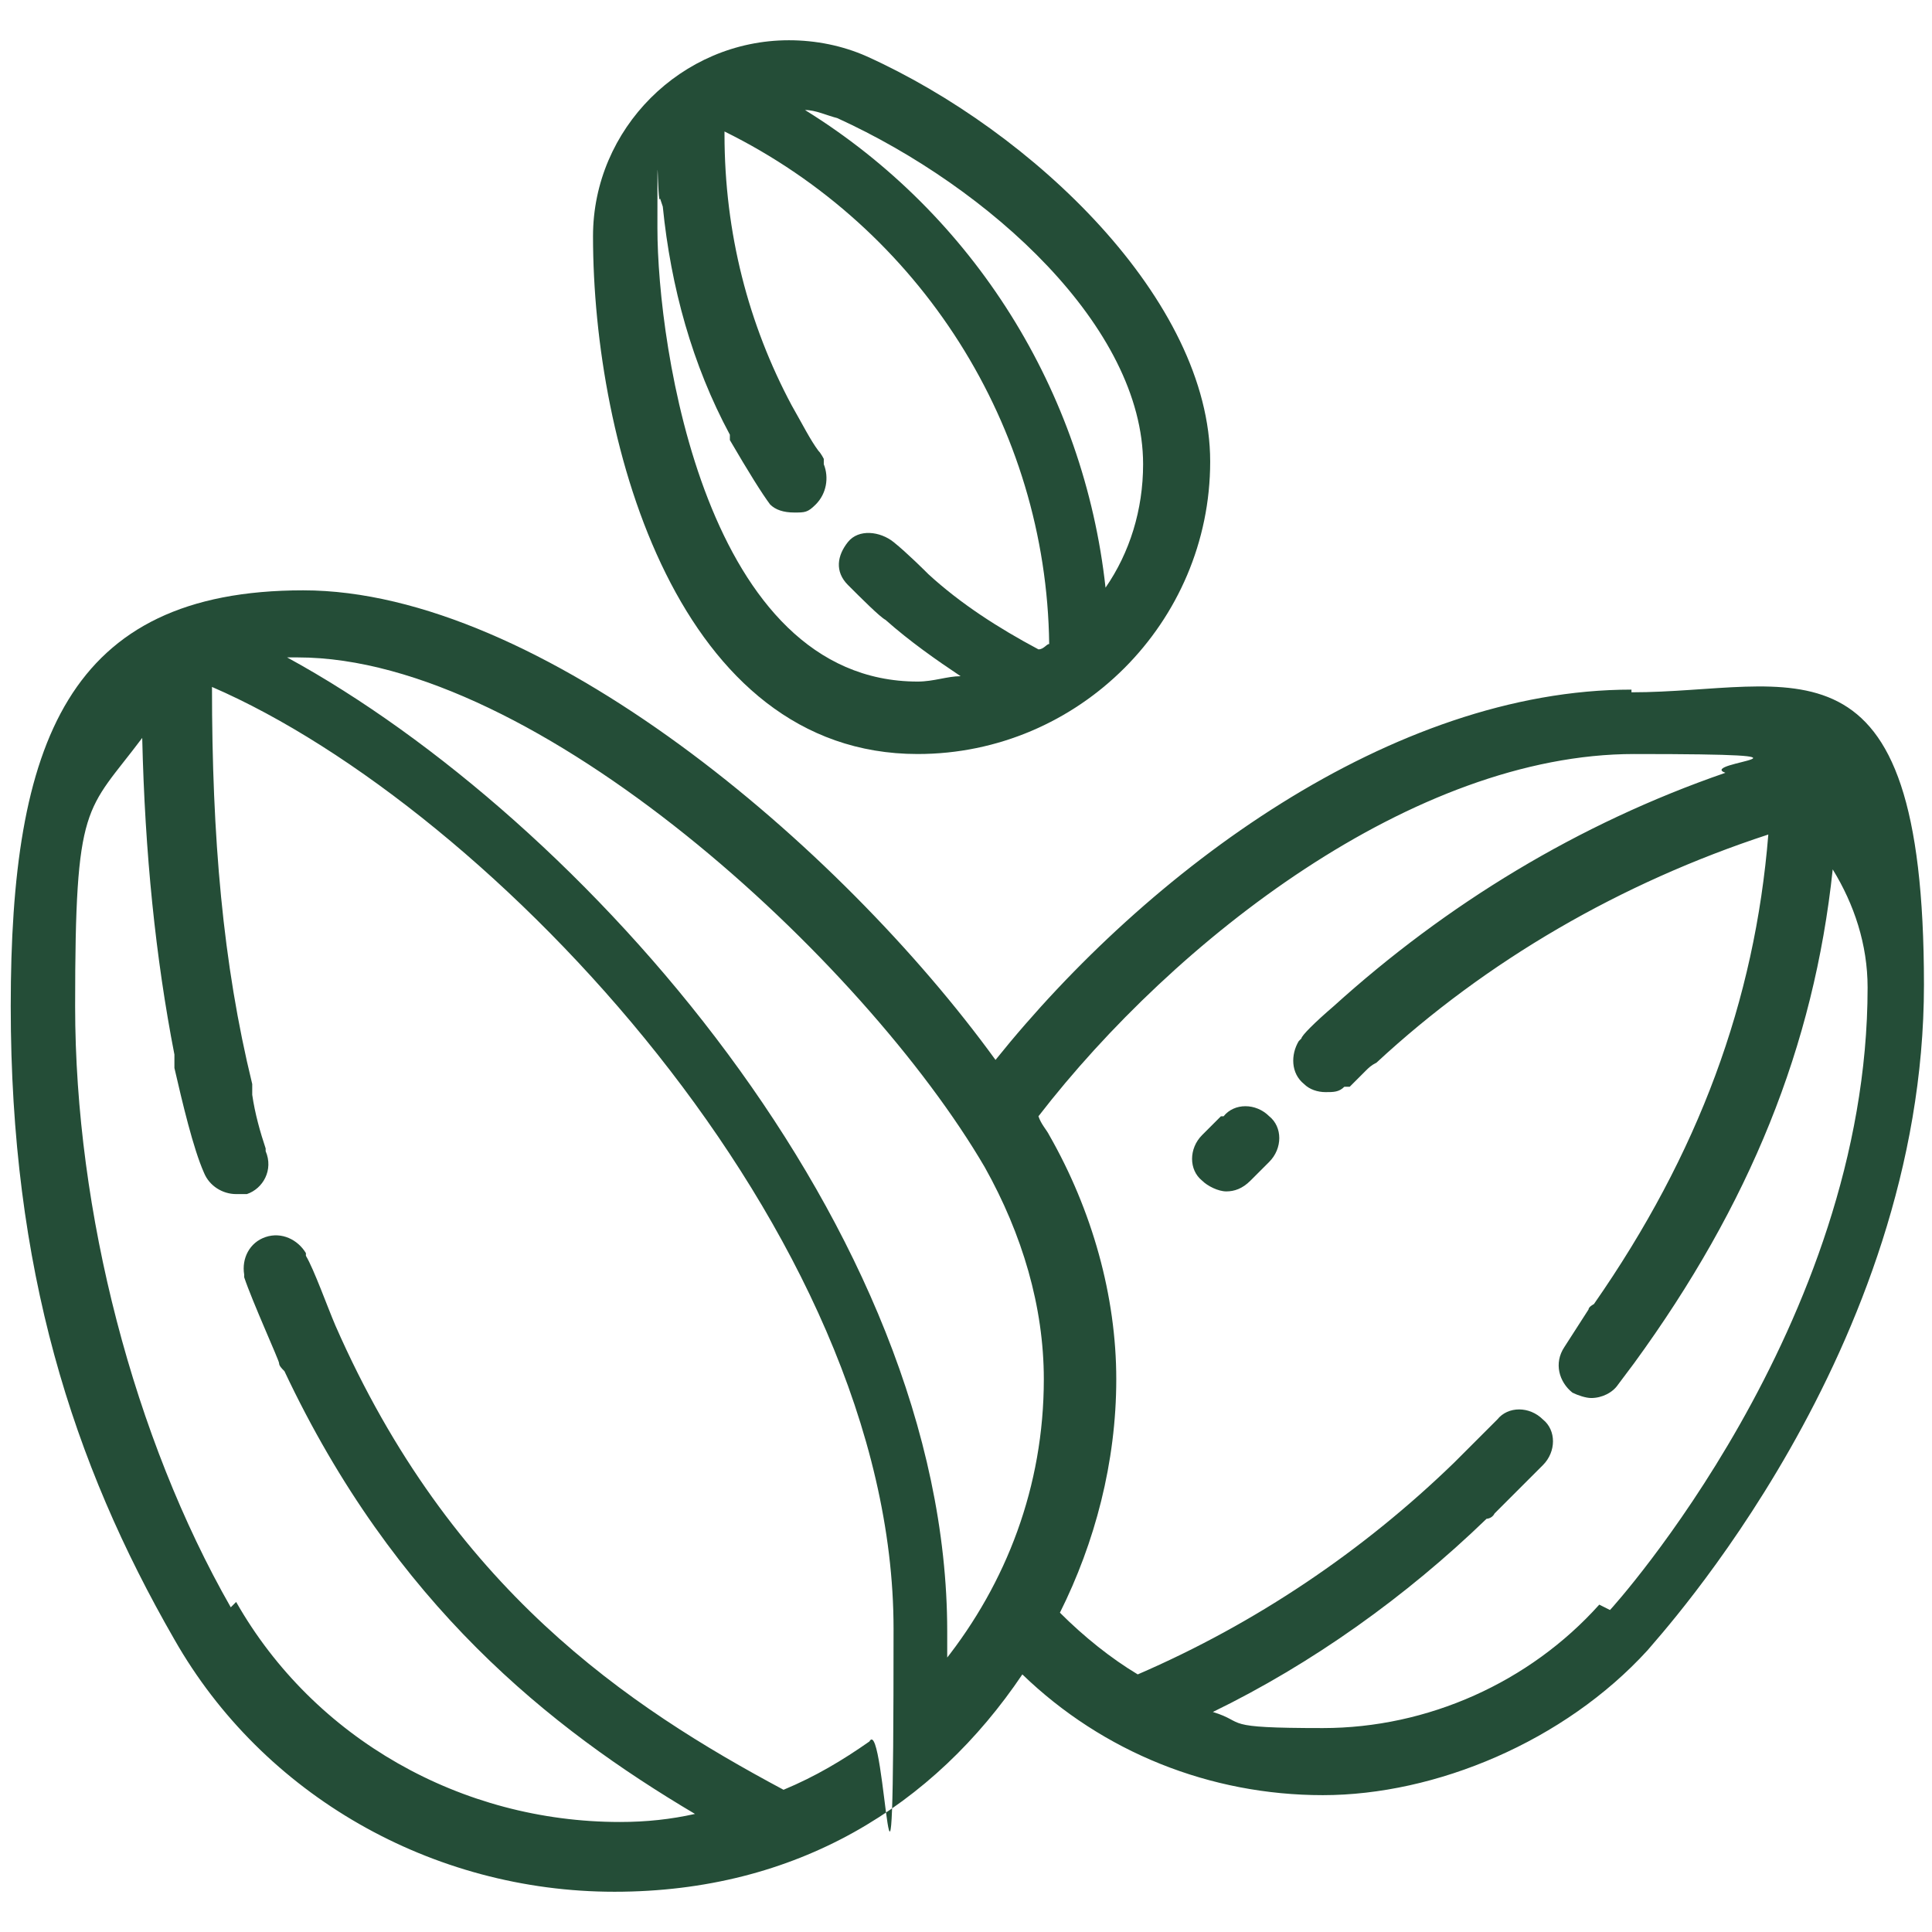
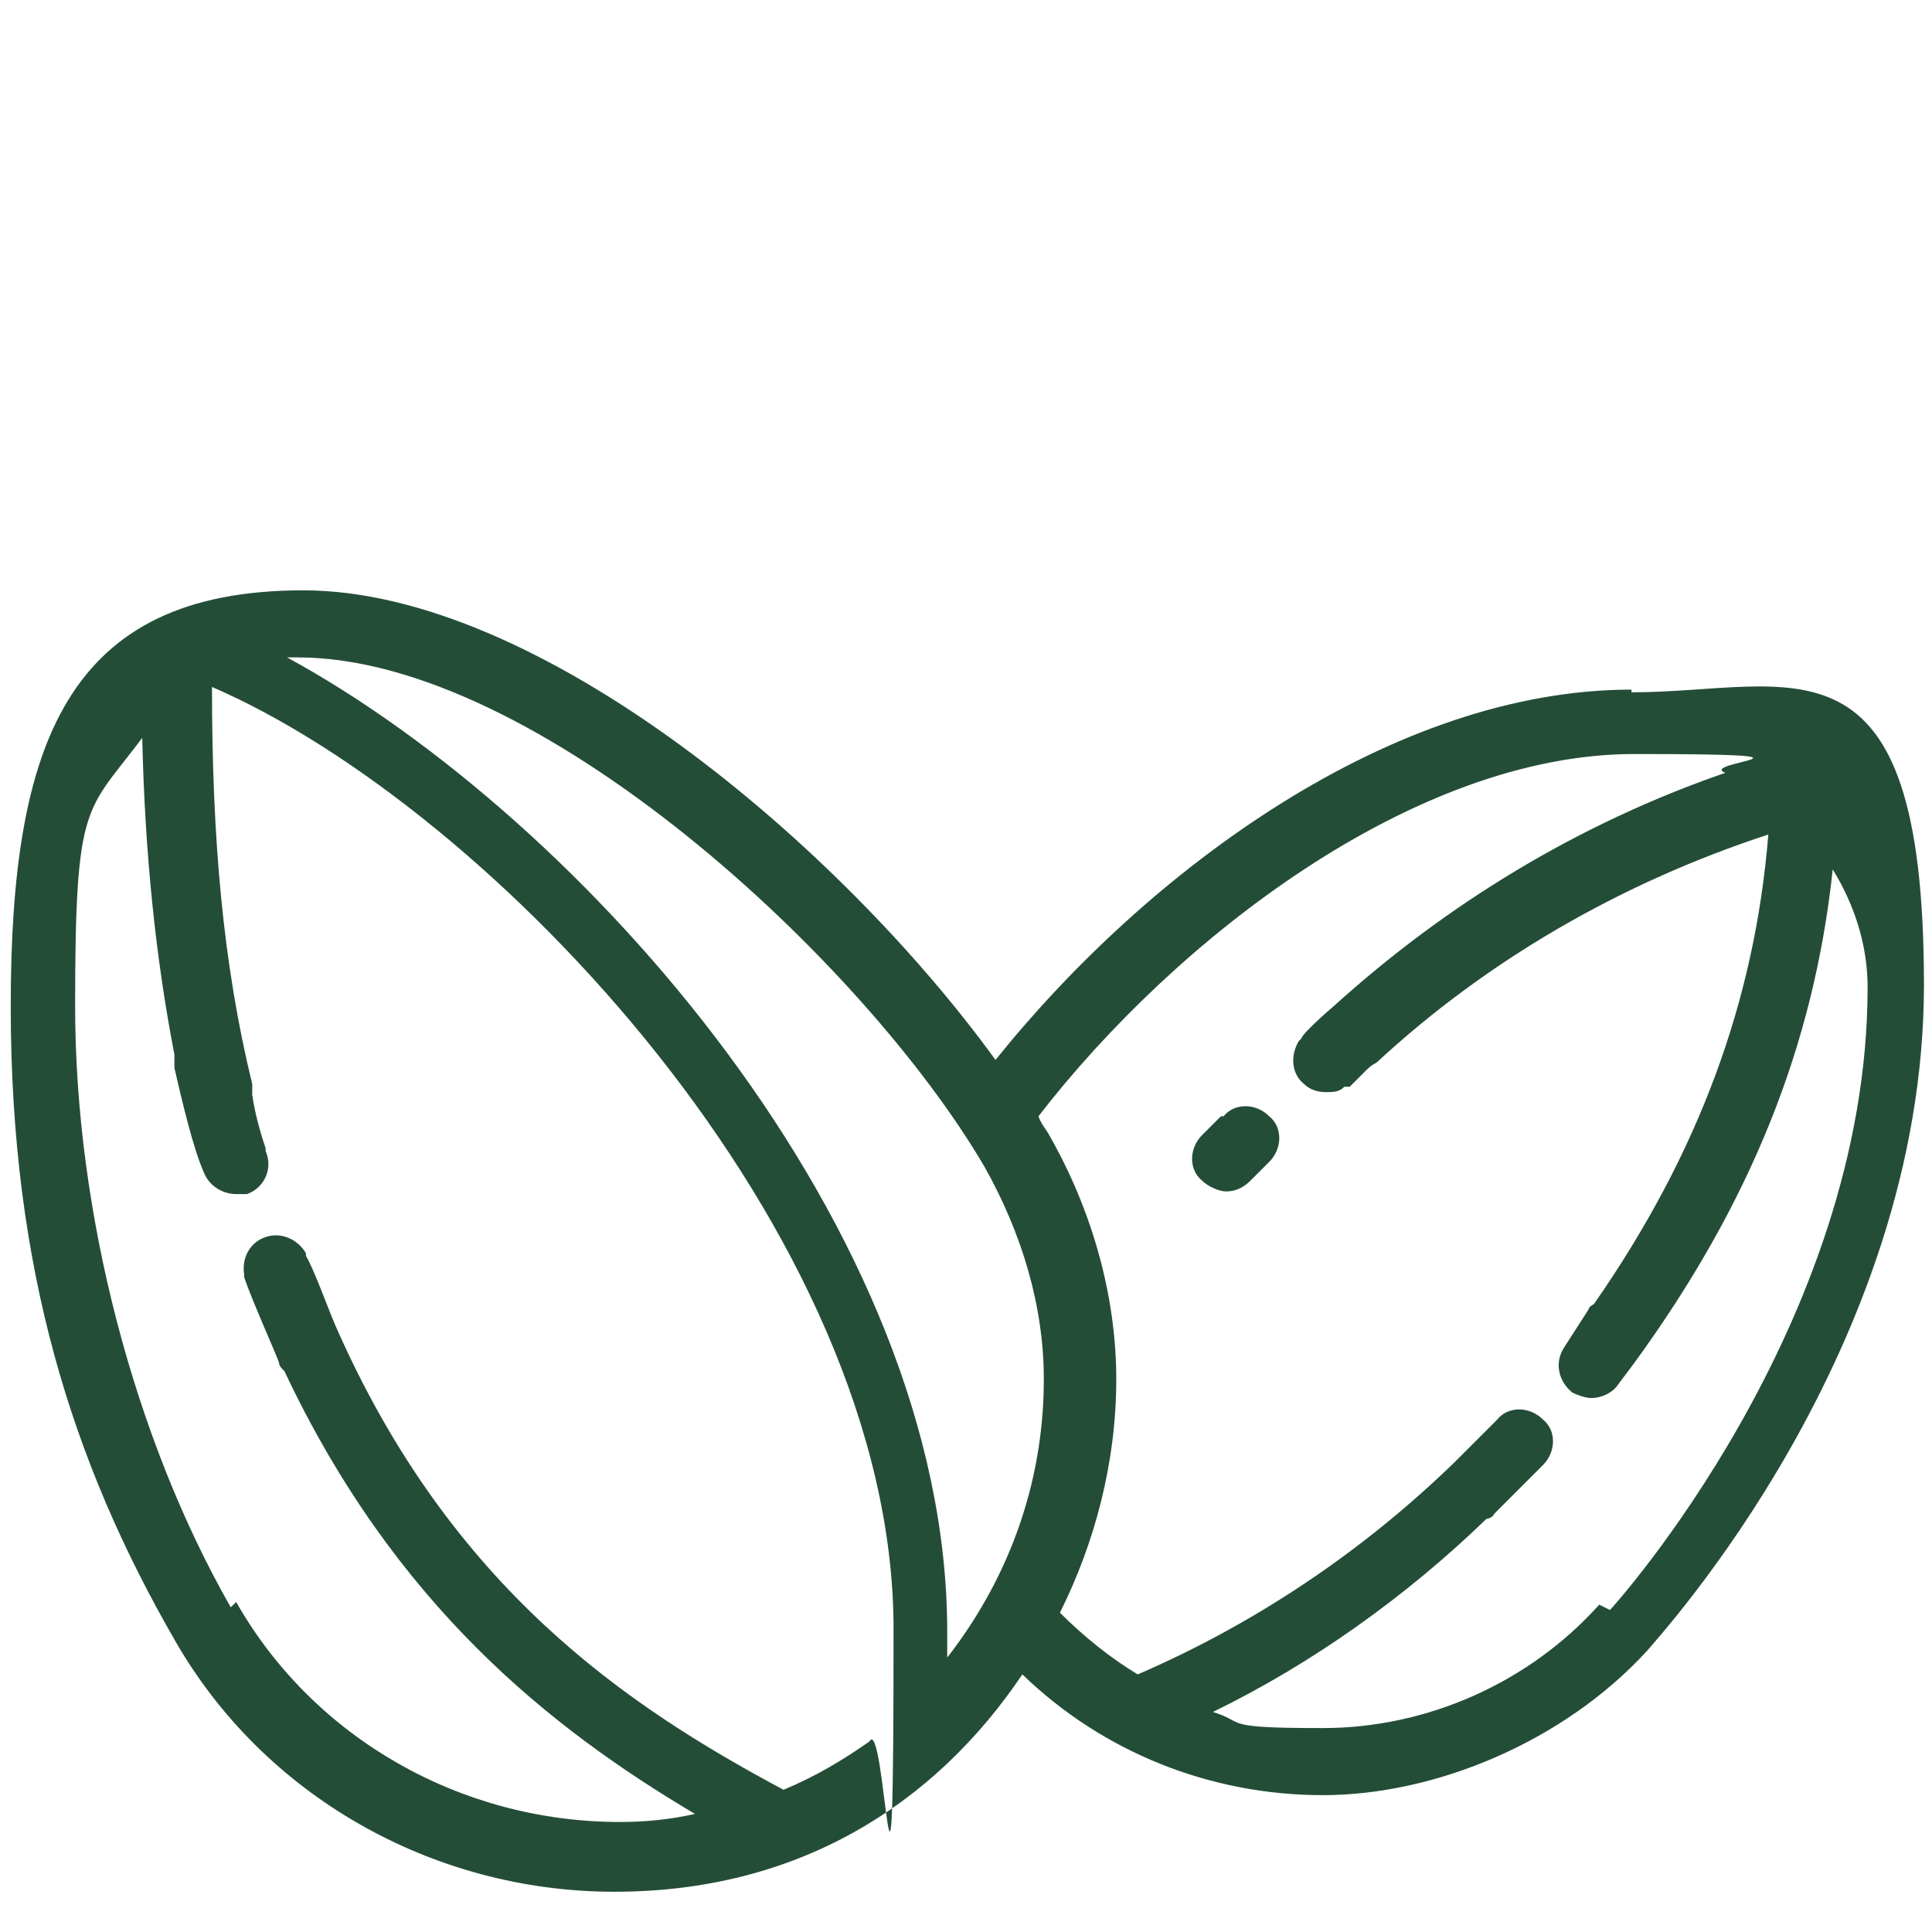
<svg xmlns="http://www.w3.org/2000/svg" viewBox="0 0 72 72" version="1.1" id="Layer_1">
  <defs>
    <style>
      .st0 {
        fill: #244d37;
      }
    </style>
  </defs>
-   <path d="M60.8,25.7c-8.9,0-18,6.7-23.7,13.8-5.8-8-17-17.5-25.8-17.5S.4,27.7.4,37.5s2.3,17,6.1,23.6c3.3,5.8,9.6,9.4,16.4,9.4s11.9-3.2,15.2-8.1c3,2.9,7,4.5,11.2,4.5s9-2,12.1-5.4c.4-.5,10.3-11.2,10.3-24.8s-4.9-10.9-10.9-10.9ZM8.6,59.9c-3.6-6.3-5.8-14.7-5.8-22.4s.4-7.2,2.5-10c.1,4.3.5,8.2,1.2,11.8,0,0,0,.1,0,.2v.3c.3,1.3.7,3,1.1,3.9.2.5.7.8,1.2.8s.3,0,.4,0c.6-.2,1-.9.7-1.6,0,0,0,0,0-.1h0c-.2-.6-.4-1.3-.5-2,0-.1,0-.3,0-.4-1.1-4.5-1.5-9.2-1.5-14.8,10.4,4.5,25.4,20.3,25.4,35.1s-.3,3.1-.9,4.2c-1,.7-2,1.3-3.2,1.8-5.8-3.1-12.4-7.5-16.7-17.3-.3-.7-.8-2.1-1.1-2.6,0,0,0,0,0,0,0,0,0,0,0-.1h0c-.3-.5-.9-.8-1.5-.6-.6.2-.9.8-.8,1.4h0s0,0,0,0c0,0,0,0,0,.1.3.9,1.3,3.1,1.3,3.2,0,.1.1.2.2.3,4.1,8.7,9.9,13.3,15.3,16.5-.9.2-1.8.3-2.8.3-5.9,0-11.4-3.1-14.3-8.2ZM35.3,62c0-.4,0-.8,0-1.2,0-15-13.6-30.3-24.6-36.3.2,0,.3,0,.4,0,8.9,0,21.1,11.3,25.6,19,1.4,2.5,2.2,5.2,2.2,7.9,0,4-1.4,7.6-3.7,10.5ZM59.6,59.8c-2.6,2.9-6.4,4.6-10.3,4.6s-2.8-.2-4.1-.6c3.7-1.8,7.2-4.3,10.2-7.2,0,0,.2,0,.3-.2l1.8-1.8c.5-.5.5-1.3,0-1.7-.5-.5-1.3-.5-1.7,0h0s0,0,0,0l-1.6,1.6c-3.4,3.3-7.4,6-11.8,7.9-1-.6-2-1.4-2.9-2.3,1.3-2.6,2.1-5.6,2.1-8.7s-.9-6.3-2.5-9.1c-.1-.2-.3-.4-.4-.7,5.1-6.6,14-13.5,22.2-13.5s2.3.3,3.4.7c-5.5,1.9-10.4,4.9-14.6,8.7,0,0,0,0,0,0-.7.6-1.2,1.1-1.2,1.2,0,0,0,0,0,0,0,0,0,0-.1.1h0c-.3.5-.3,1.2.2,1.6.2.2.5.3.8.3s.5,0,.7-.2h0s0,0,.1,0c0,0,0,0,.1,0,0,0,.2-.2.5-.5,0,0,0,0,.1-.1.1-.1.2-.2.4-.3,0,0,0,0,0,0,4.1-3.8,9.1-6.7,14.6-8.5-.5,6.2-2.6,11.9-6.5,17.5,0,0-.2.1-.2.2l-.9,1.4s0,0,0,0h0s0,0,0,0c-.4.6-.2,1.3.3,1.7.2.1.5.2.7.2.4,0,.8-.2,1-.5l.6-.8c4.3-5.9,6.7-11.8,7.4-18.4.8,1.3,1.3,2.8,1.3,4.4,0,12.6-9.5,23.1-9.6,23.2Z" class="st0" />
-   <path d="M34.2,28.1c6,0,10.9-4.9,10.9-10.9s-6.6-12.3-12.8-15.1h0c-.9-.4-1.9-.6-2.9-.6-4,0-7.3,3.3-7.3,7.3,0,7.8,3.2,19.3,12.1,19.3ZM42.6,17.3c0,1.7-.5,3.3-1.4,4.6-.8-7.3-4.9-13.9-11.2-17.8.4,0,.8.2,1.2.3,5.7,2.6,11.4,7.8,11.4,12.9ZM24.7,7.7c.3,3,1.1,5.9,2.5,8.5,0,0,0,.1,0,.2.7,1.2,1.2,2,1.5,2.4,0,0,0,0,0,0,0,0,0,0,0,0h0c.2.2.5.3.9.3s.5,0,.8-.3c.4-.4.5-1,.3-1.5h0s0,0,0,0c0,0,0-.1,0-.2,0,0-.1-.2-.2-.3,0,0,0,0,0,0-.3-.4-.6-1-1-1.7-1.6-3-2.5-6.4-2.5-10.1s0,0,0-.1c7.3,3.6,12,11,12.1,19.1-.1,0-.2.2-.4.2-1.5-.8-2.9-1.7-4.1-2.8,0,0,0,0,0,0-.1-.1-.8-.8-1.3-1.2s-1.3-.5-1.7,0-.5,1.1,0,1.6h0s0,0,0,0c0,0,0,0,0,0,.5.5,1.2,1.2,1.4,1.3,0,0,0,0,0,0,.9.8,1.9,1.5,2.8,2.1-.5,0-1,.2-1.6.2-7.9,0-9.7-12.5-9.7-16.9s0-.7.1-1.1Z" class="st0" />
+   <path d="M60.8,25.7c-8.9,0-18,6.7-23.7,13.8-5.8-8-17-17.5-25.8-17.5S.4,27.7.4,37.5s2.3,17,6.1,23.6c3.3,5.8,9.6,9.4,16.4,9.4s11.9-3.2,15.2-8.1c3,2.9,7,4.5,11.2,4.5s9-2,12.1-5.4c.4-.5,10.3-11.2,10.3-24.8s-4.9-10.9-10.9-10.9ZM8.6,59.9c-3.6-6.3-5.8-14.7-5.8-22.4s.4-7.2,2.5-10c.1,4.3.5,8.2,1.2,11.8,0,0,0,.1,0,.2v.3c.3,1.3.7,3,1.1,3.9.2.5.7.8,1.2.8s.3,0,.4,0c.6-.2,1-.9.7-1.6,0,0,0,0,0-.1h0c-.2-.6-.4-1.3-.5-2,0-.1,0-.3,0-.4-1.1-4.5-1.5-9.2-1.5-14.8,10.4,4.5,25.4,20.3,25.4,35.1s-.3,3.1-.9,4.2c-1,.7-2,1.3-3.2,1.8-5.8-3.1-12.4-7.5-16.7-17.3-.3-.7-.8-2.1-1.1-2.6,0,0,0,0,0,0,0,0,0,0,0-.1h0c-.3-.5-.9-.8-1.5-.6-.6.2-.9.8-.8,1.4h0s0,0,0,0c0,0,0,0,0,.1.3.9,1.3,3.1,1.3,3.2,0,.1.1.2.2.3,4.1,8.7,9.9,13.3,15.3,16.5-.9.2-1.8.3-2.8.3-5.9,0-11.4-3.1-14.3-8.2ZM35.3,62c0-.4,0-.8,0-1.2,0-15-13.6-30.3-24.6-36.3.2,0,.3,0,.4,0,8.9,0,21.1,11.3,25.6,19,1.4,2.5,2.2,5.2,2.2,7.9,0,4-1.4,7.6-3.7,10.5M59.6,59.8c-2.6,2.9-6.4,4.6-10.3,4.6s-2.8-.2-4.1-.6c3.7-1.8,7.2-4.3,10.2-7.2,0,0,.2,0,.3-.2l1.8-1.8c.5-.5.5-1.3,0-1.7-.5-.5-1.3-.5-1.7,0h0s0,0,0,0l-1.6,1.6c-3.4,3.3-7.4,6-11.8,7.9-1-.6-2-1.4-2.9-2.3,1.3-2.6,2.1-5.6,2.1-8.7s-.9-6.3-2.5-9.1c-.1-.2-.3-.4-.4-.7,5.1-6.6,14-13.5,22.2-13.5s2.3.3,3.4.7c-5.5,1.9-10.4,4.9-14.6,8.7,0,0,0,0,0,0-.7.6-1.2,1.1-1.2,1.2,0,0,0,0,0,0,0,0,0,0-.1.1h0c-.3.5-.3,1.2.2,1.6.2.2.5.3.8.3s.5,0,.7-.2h0s0,0,.1,0c0,0,0,0,.1,0,0,0,.2-.2.5-.5,0,0,0,0,.1-.1.1-.1.2-.2.4-.3,0,0,0,0,0,0,4.1-3.8,9.1-6.7,14.6-8.5-.5,6.2-2.6,11.9-6.5,17.5,0,0-.2.1-.2.2l-.9,1.4s0,0,0,0h0s0,0,0,0c-.4.6-.2,1.3.3,1.7.2.1.5.2.7.2.4,0,.8-.2,1-.5l.6-.8c4.3-5.9,6.7-11.8,7.4-18.4.8,1.3,1.3,2.8,1.3,4.4,0,12.6-9.5,23.1-9.6,23.2Z" class="st0" />
  <path d="M45.5,41.6l-.7.7c-.5.5-.5,1.3,0,1.7.2.2.6.4.9.4s.6-.1.9-.4l.7-.7c.5-.5.5-1.3,0-1.7-.5-.5-1.3-.5-1.7,0Z" class="st0" />
</svg>